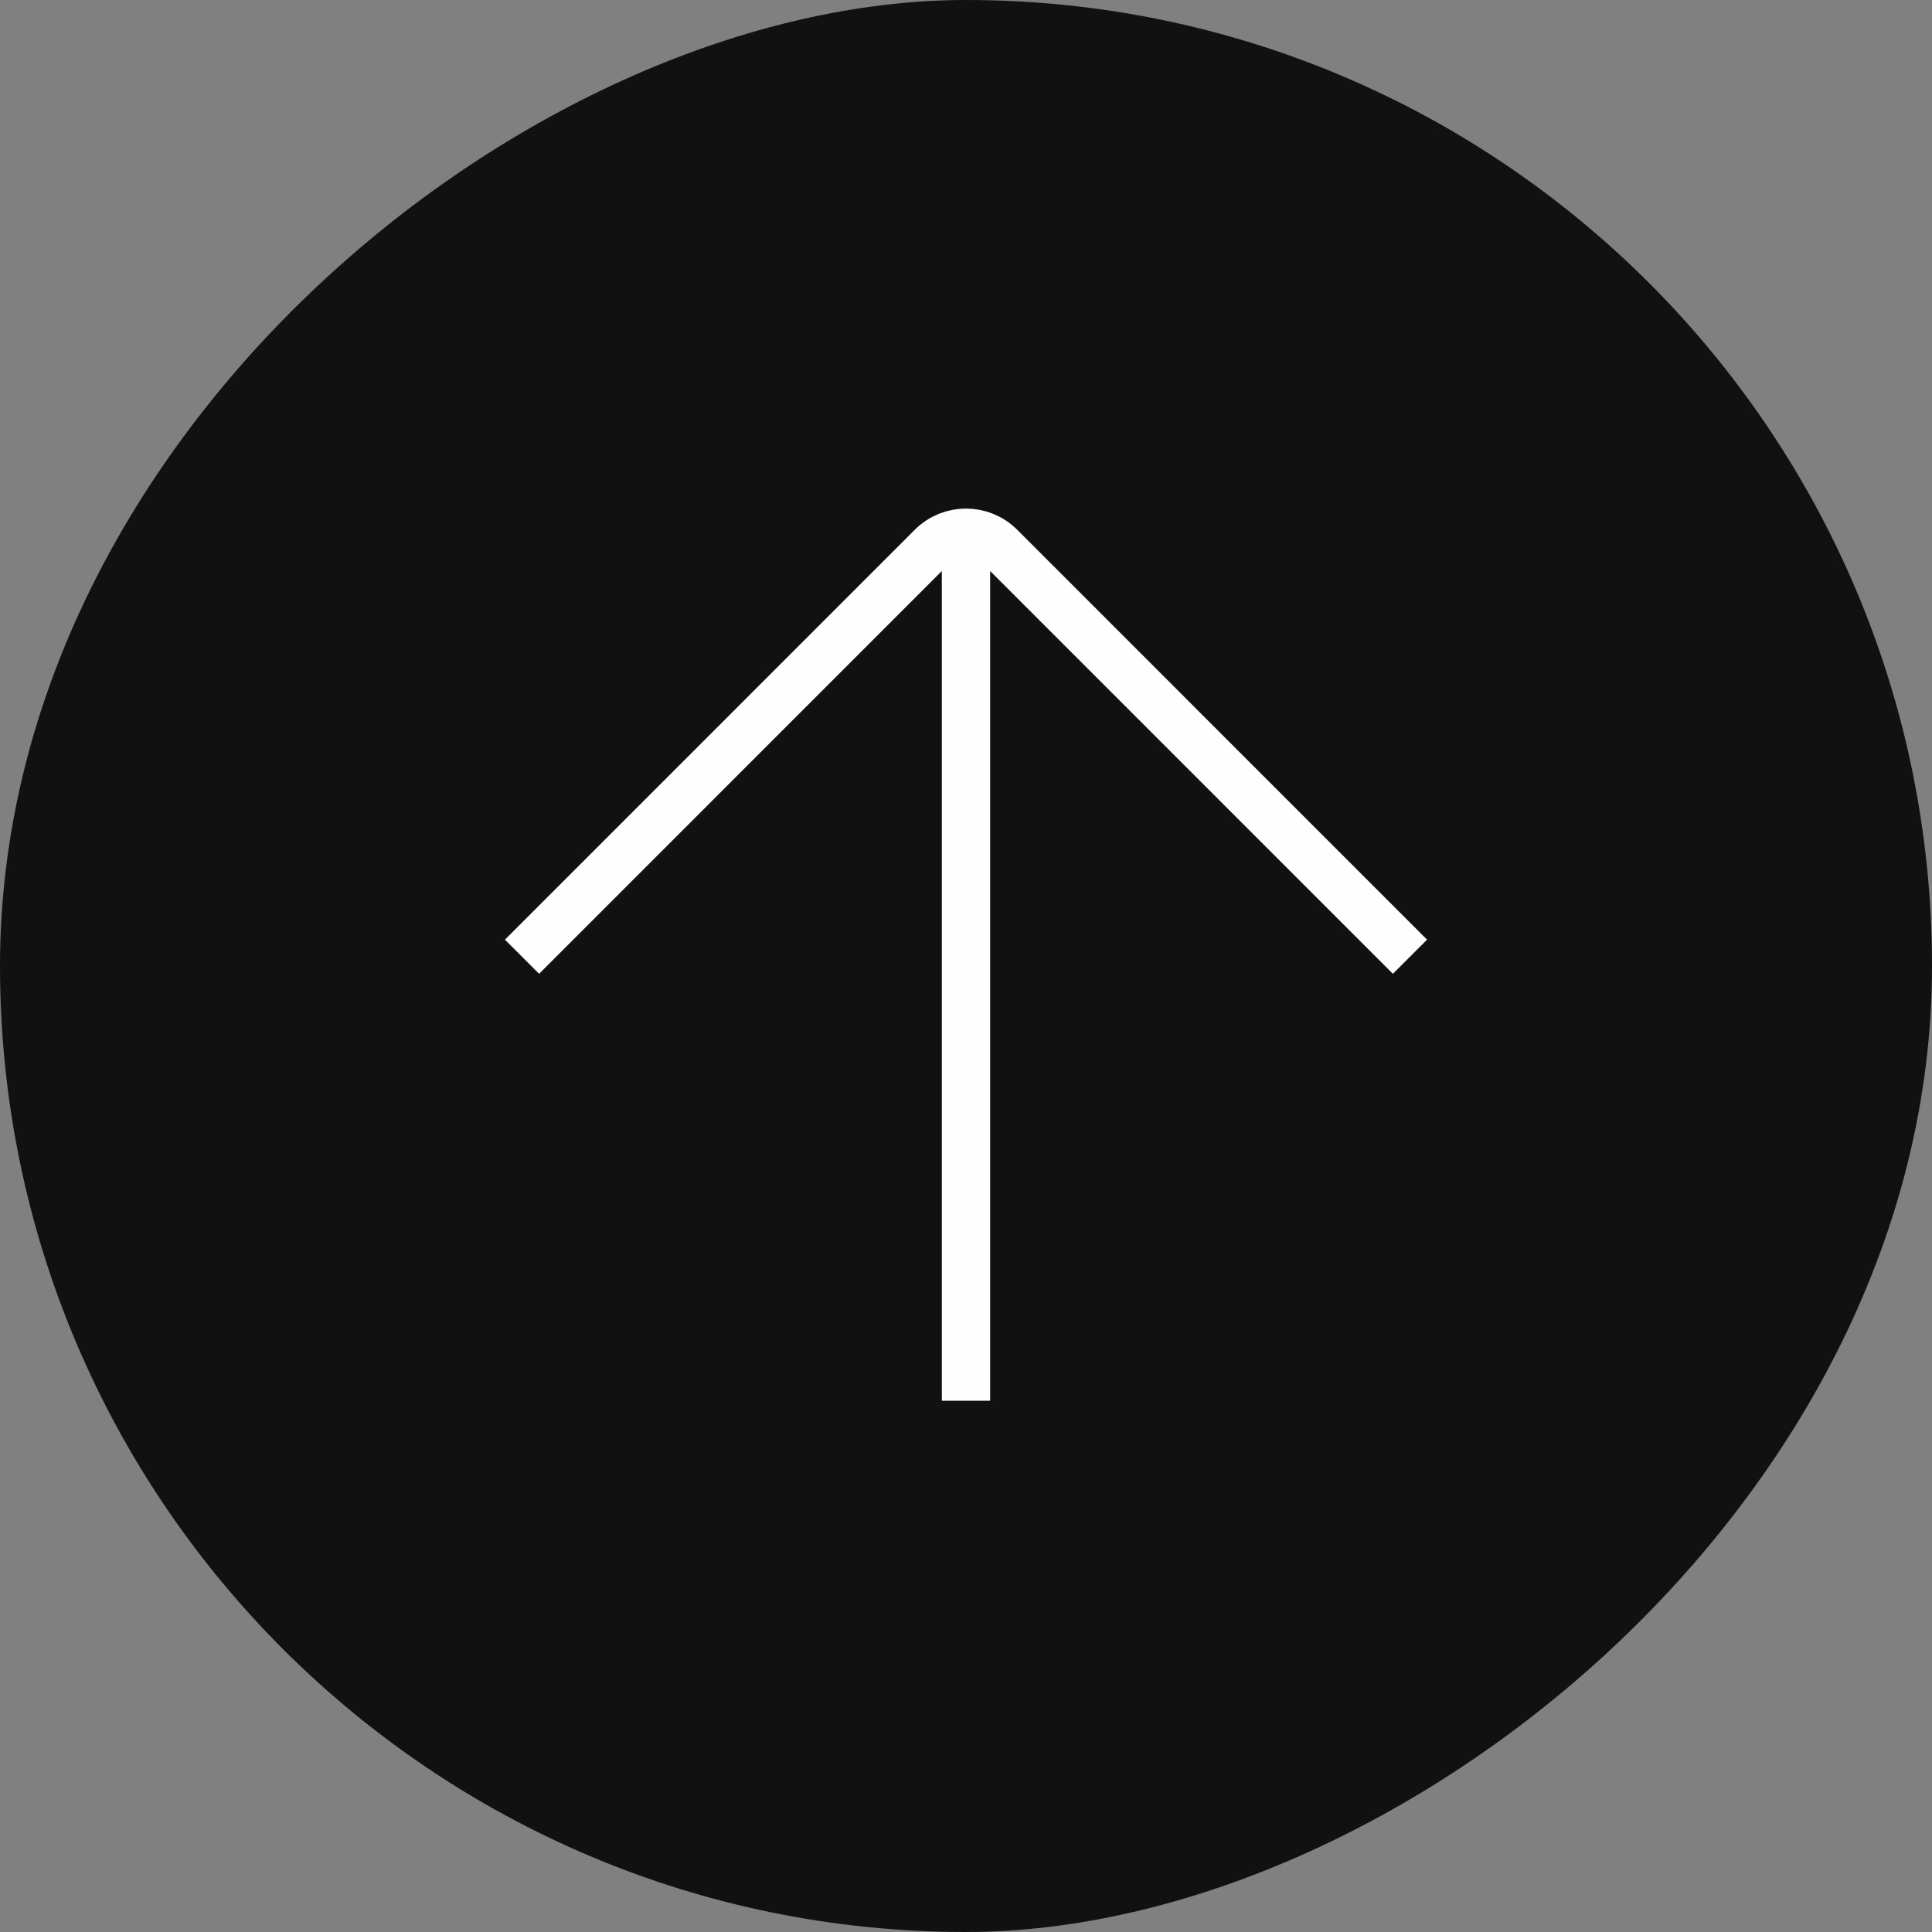
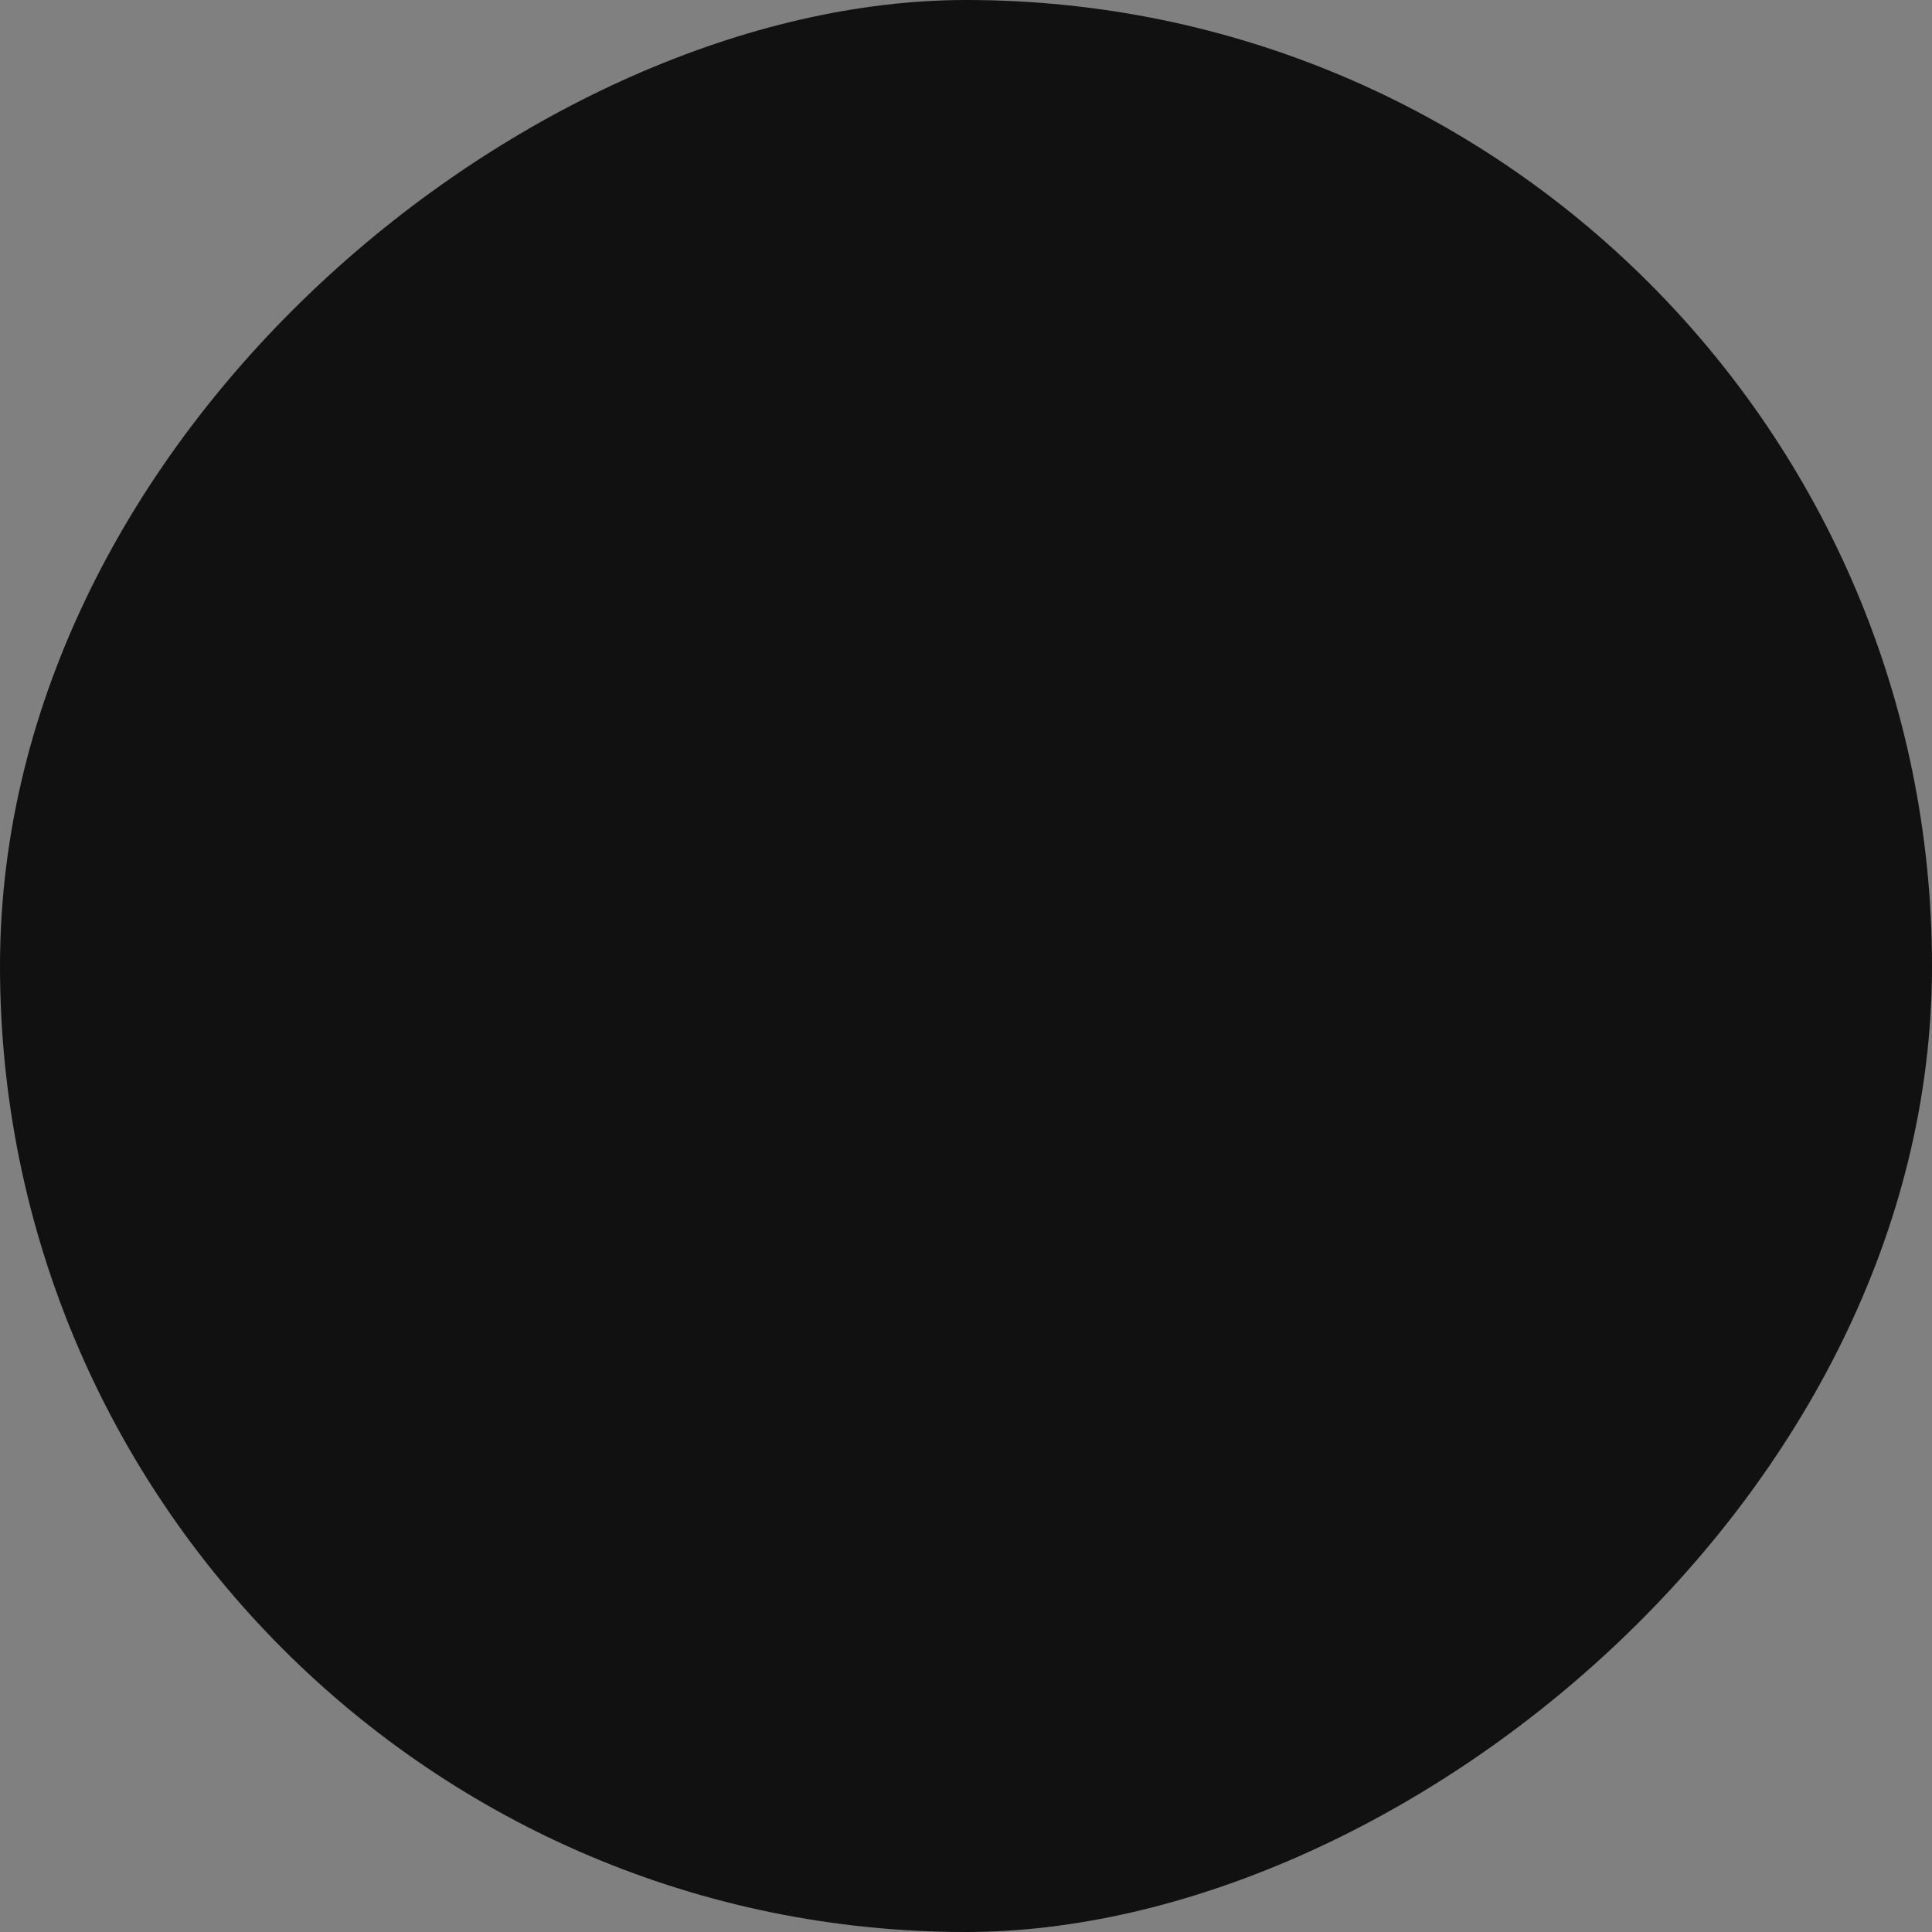
<svg xmlns="http://www.w3.org/2000/svg" width="40" height="40" viewBox="0 0 40 40" fill="none">
  <rect x="0" y="0" width="40" height="40" fill="#808080" stroke="none" />
  <rect y="40" width="40" height="40" rx="20" transform="rotate(-90 0 40)" fill="#111111" />
-   <path d="M10.808 19.808L19.293 11.322C19.683 10.932 20.317 10.932 20.707 11.322L29.192 19.808M20 11.322V29" stroke="#FEFEFE" />
</svg>